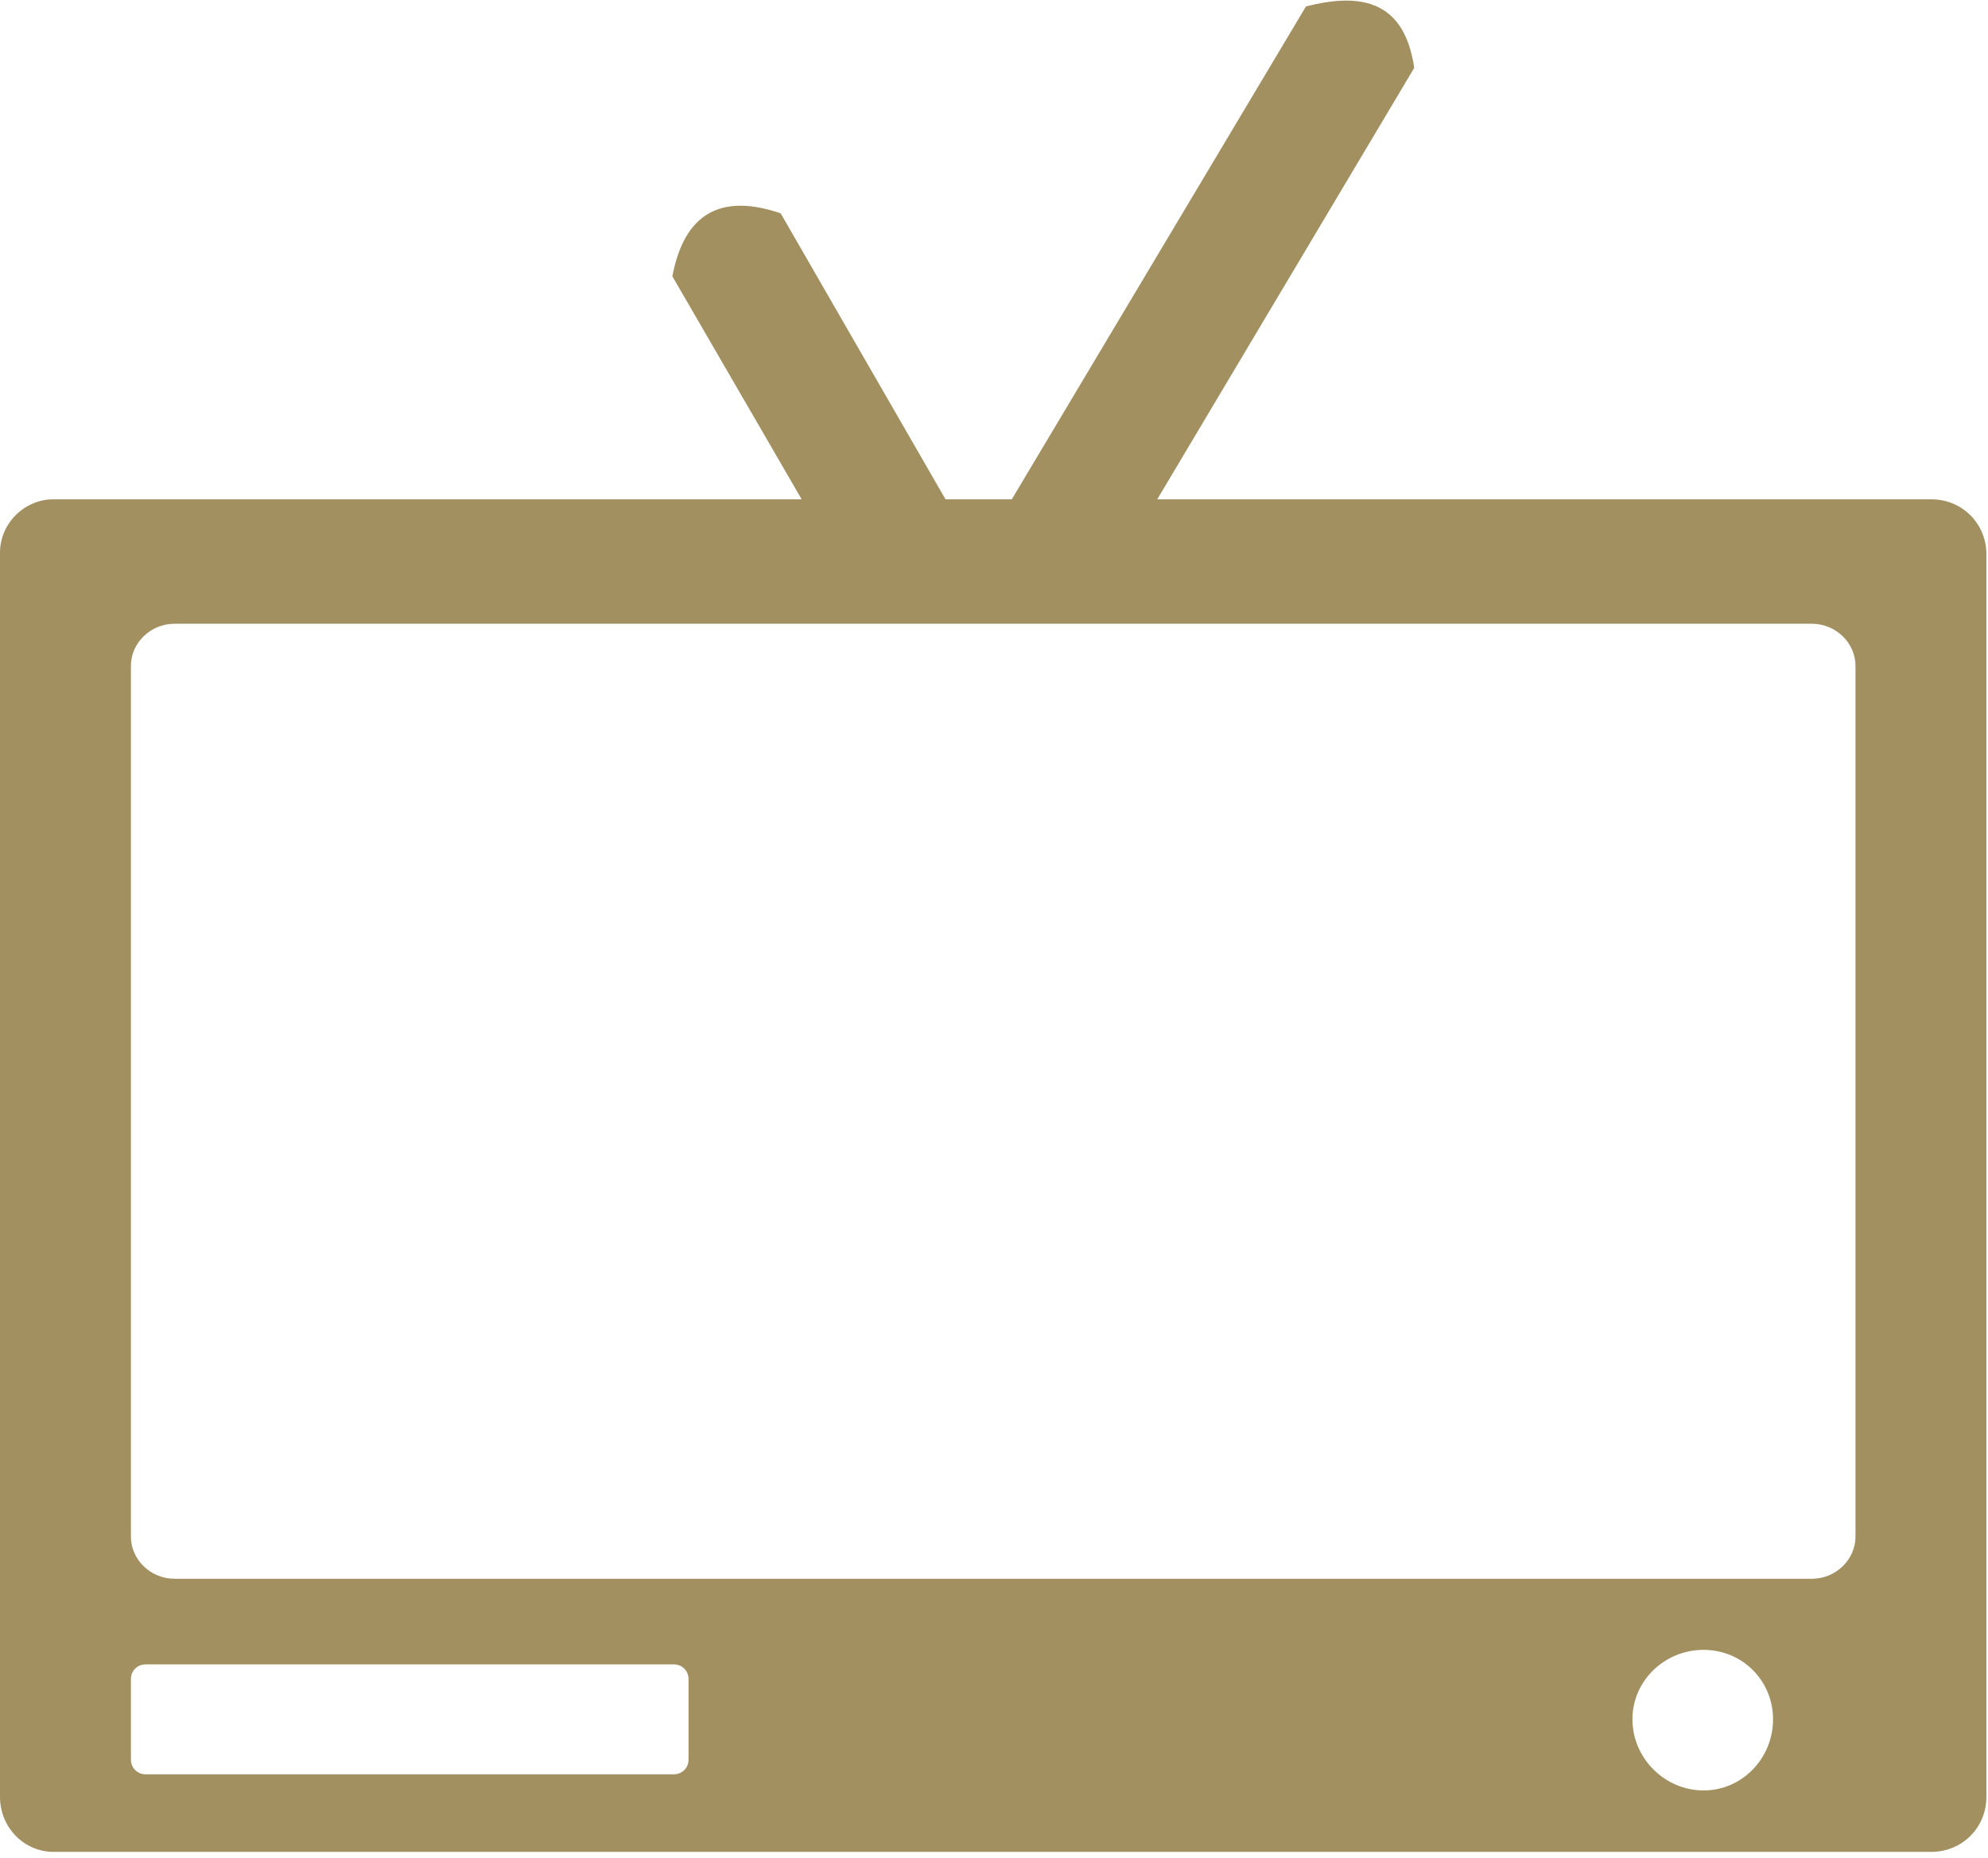
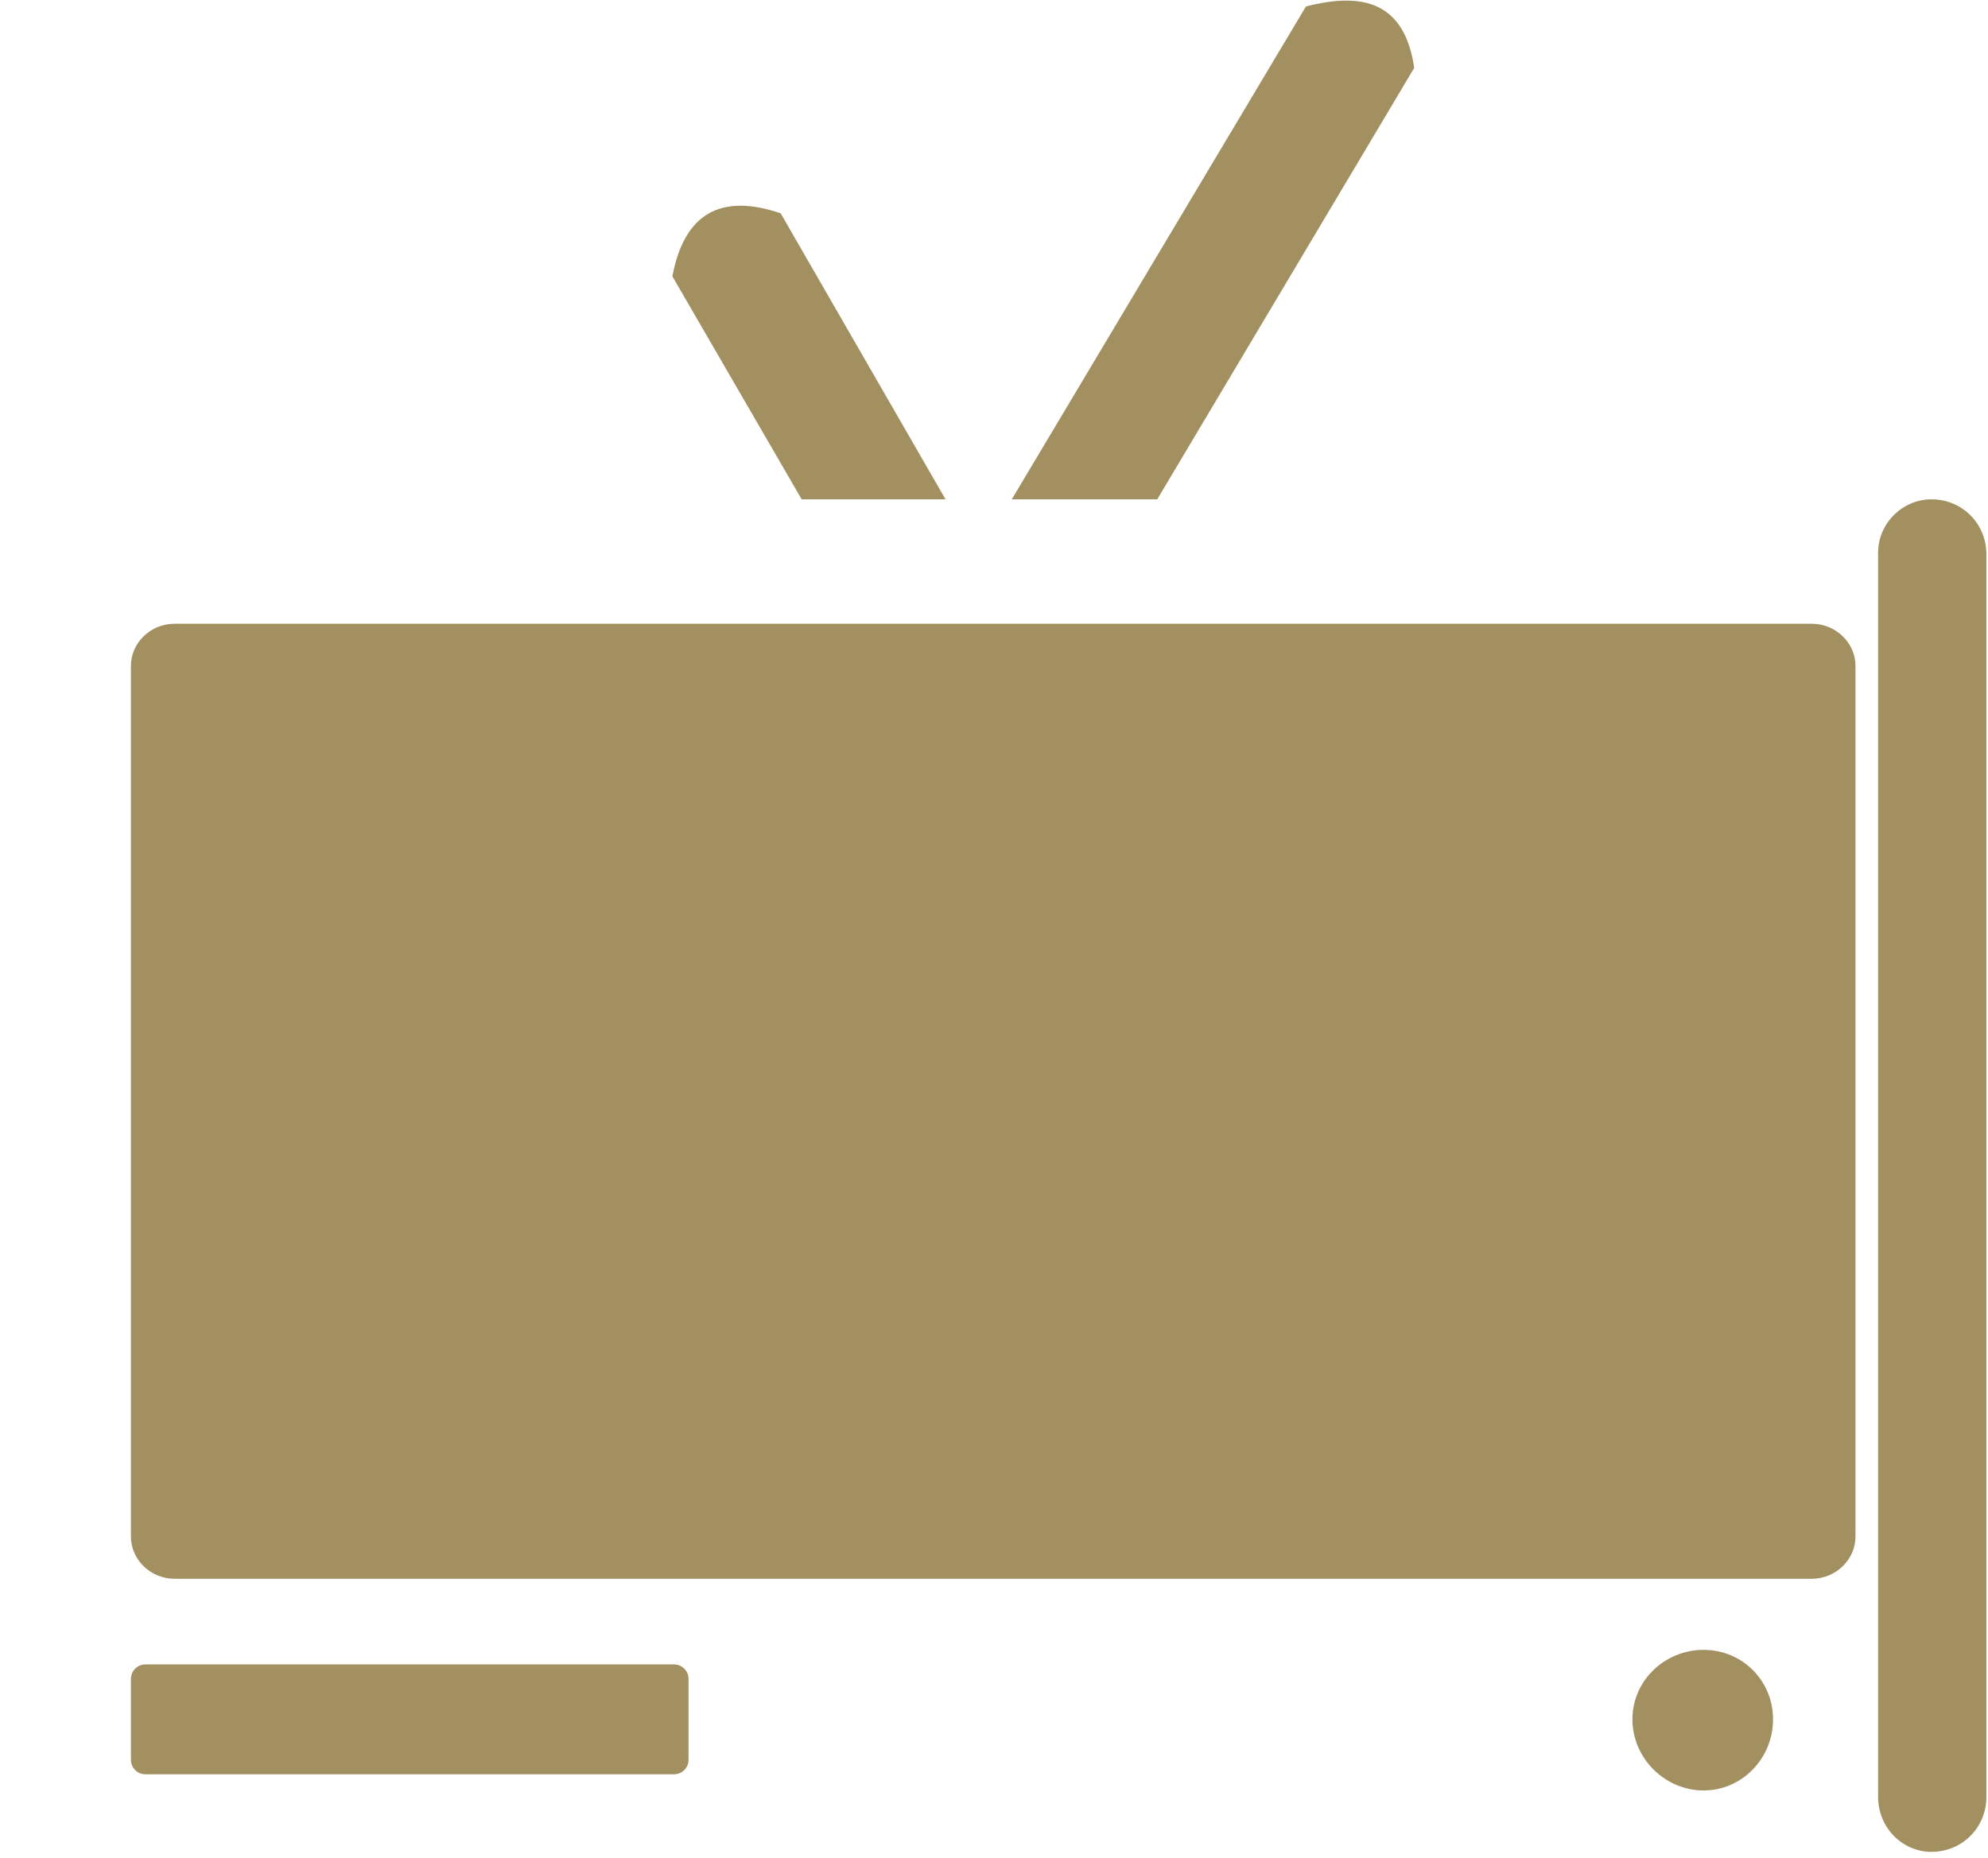
<svg xmlns="http://www.w3.org/2000/svg" version="1.2" viewBox="0 0 123 115" width="123" height="115">
  <style>.a{fill:#a29061}</style>
-   <path fill-rule="evenodd" class="a" d="m3.3 30.9h46.3l-8-13.8q1.1-5.8 6.7-3.9l10.2 17.7h4.1l18.2-30.5c3.5-0.9 6.1-0.3 6.7 3.8l-15.9 26.7h47.9c1.9 0 3.4 1.5 3.4 3.4v76.9c0 1.9-1.5 3.4-3.4 3.4h-116.2c-1.8 0-3.3-1.5-3.3-3.4v-77c0-1.8 1.5-3.3 3.3-3.3zm97.7 75.5c0 2.4 2 4.4 4.4 4.4 2.4 0 4.3-2 4.3-4.4 0-2.4-1.9-4.3-4.3-4.3-2.4 0-4.4 1.9-4.4 4.3zm-92.9-2.5v5c0 0.5 0.4 0.9 0.9 0.9h32.7c0.5 0 0.9-0.4 0.9-0.9v-5c0-0.5-0.4-0.9-0.9-0.9h-32.7c-0.5 0-0.9 0.4-0.9 0.9zm0-62.7v53.9c0 1.4 1.2 2.6 2.7 2.6h101.3c1.5 0 2.7-1.2 2.7-2.6v-53.9c0-1.4-1.2-2.6-2.7-2.6h-101.3c-1.5 0-2.7 1.2-2.7 2.6z" />
+   <path fill-rule="evenodd" class="a" d="m3.3 30.9h46.3l-8-13.8q1.1-5.8 6.7-3.9l10.2 17.7h4.1l18.2-30.5c3.5-0.9 6.1-0.3 6.7 3.8l-15.9 26.7h47.9c1.9 0 3.4 1.5 3.4 3.4v76.9c0 1.9-1.5 3.4-3.4 3.4c-1.8 0-3.3-1.5-3.3-3.4v-77c0-1.8 1.5-3.3 3.3-3.3zm97.7 75.5c0 2.4 2 4.4 4.4 4.4 2.4 0 4.3-2 4.3-4.4 0-2.4-1.9-4.3-4.3-4.3-2.4 0-4.4 1.9-4.4 4.3zm-92.9-2.5v5c0 0.5 0.4 0.9 0.9 0.9h32.7c0.5 0 0.9-0.4 0.9-0.9v-5c0-0.5-0.4-0.9-0.9-0.9h-32.7c-0.5 0-0.9 0.4-0.9 0.9zm0-62.7v53.9c0 1.4 1.2 2.6 2.7 2.6h101.3c1.5 0 2.7-1.2 2.7-2.6v-53.9c0-1.4-1.2-2.6-2.7-2.6h-101.3c-1.5 0-2.7 1.2-2.7 2.6z" />
</svg>